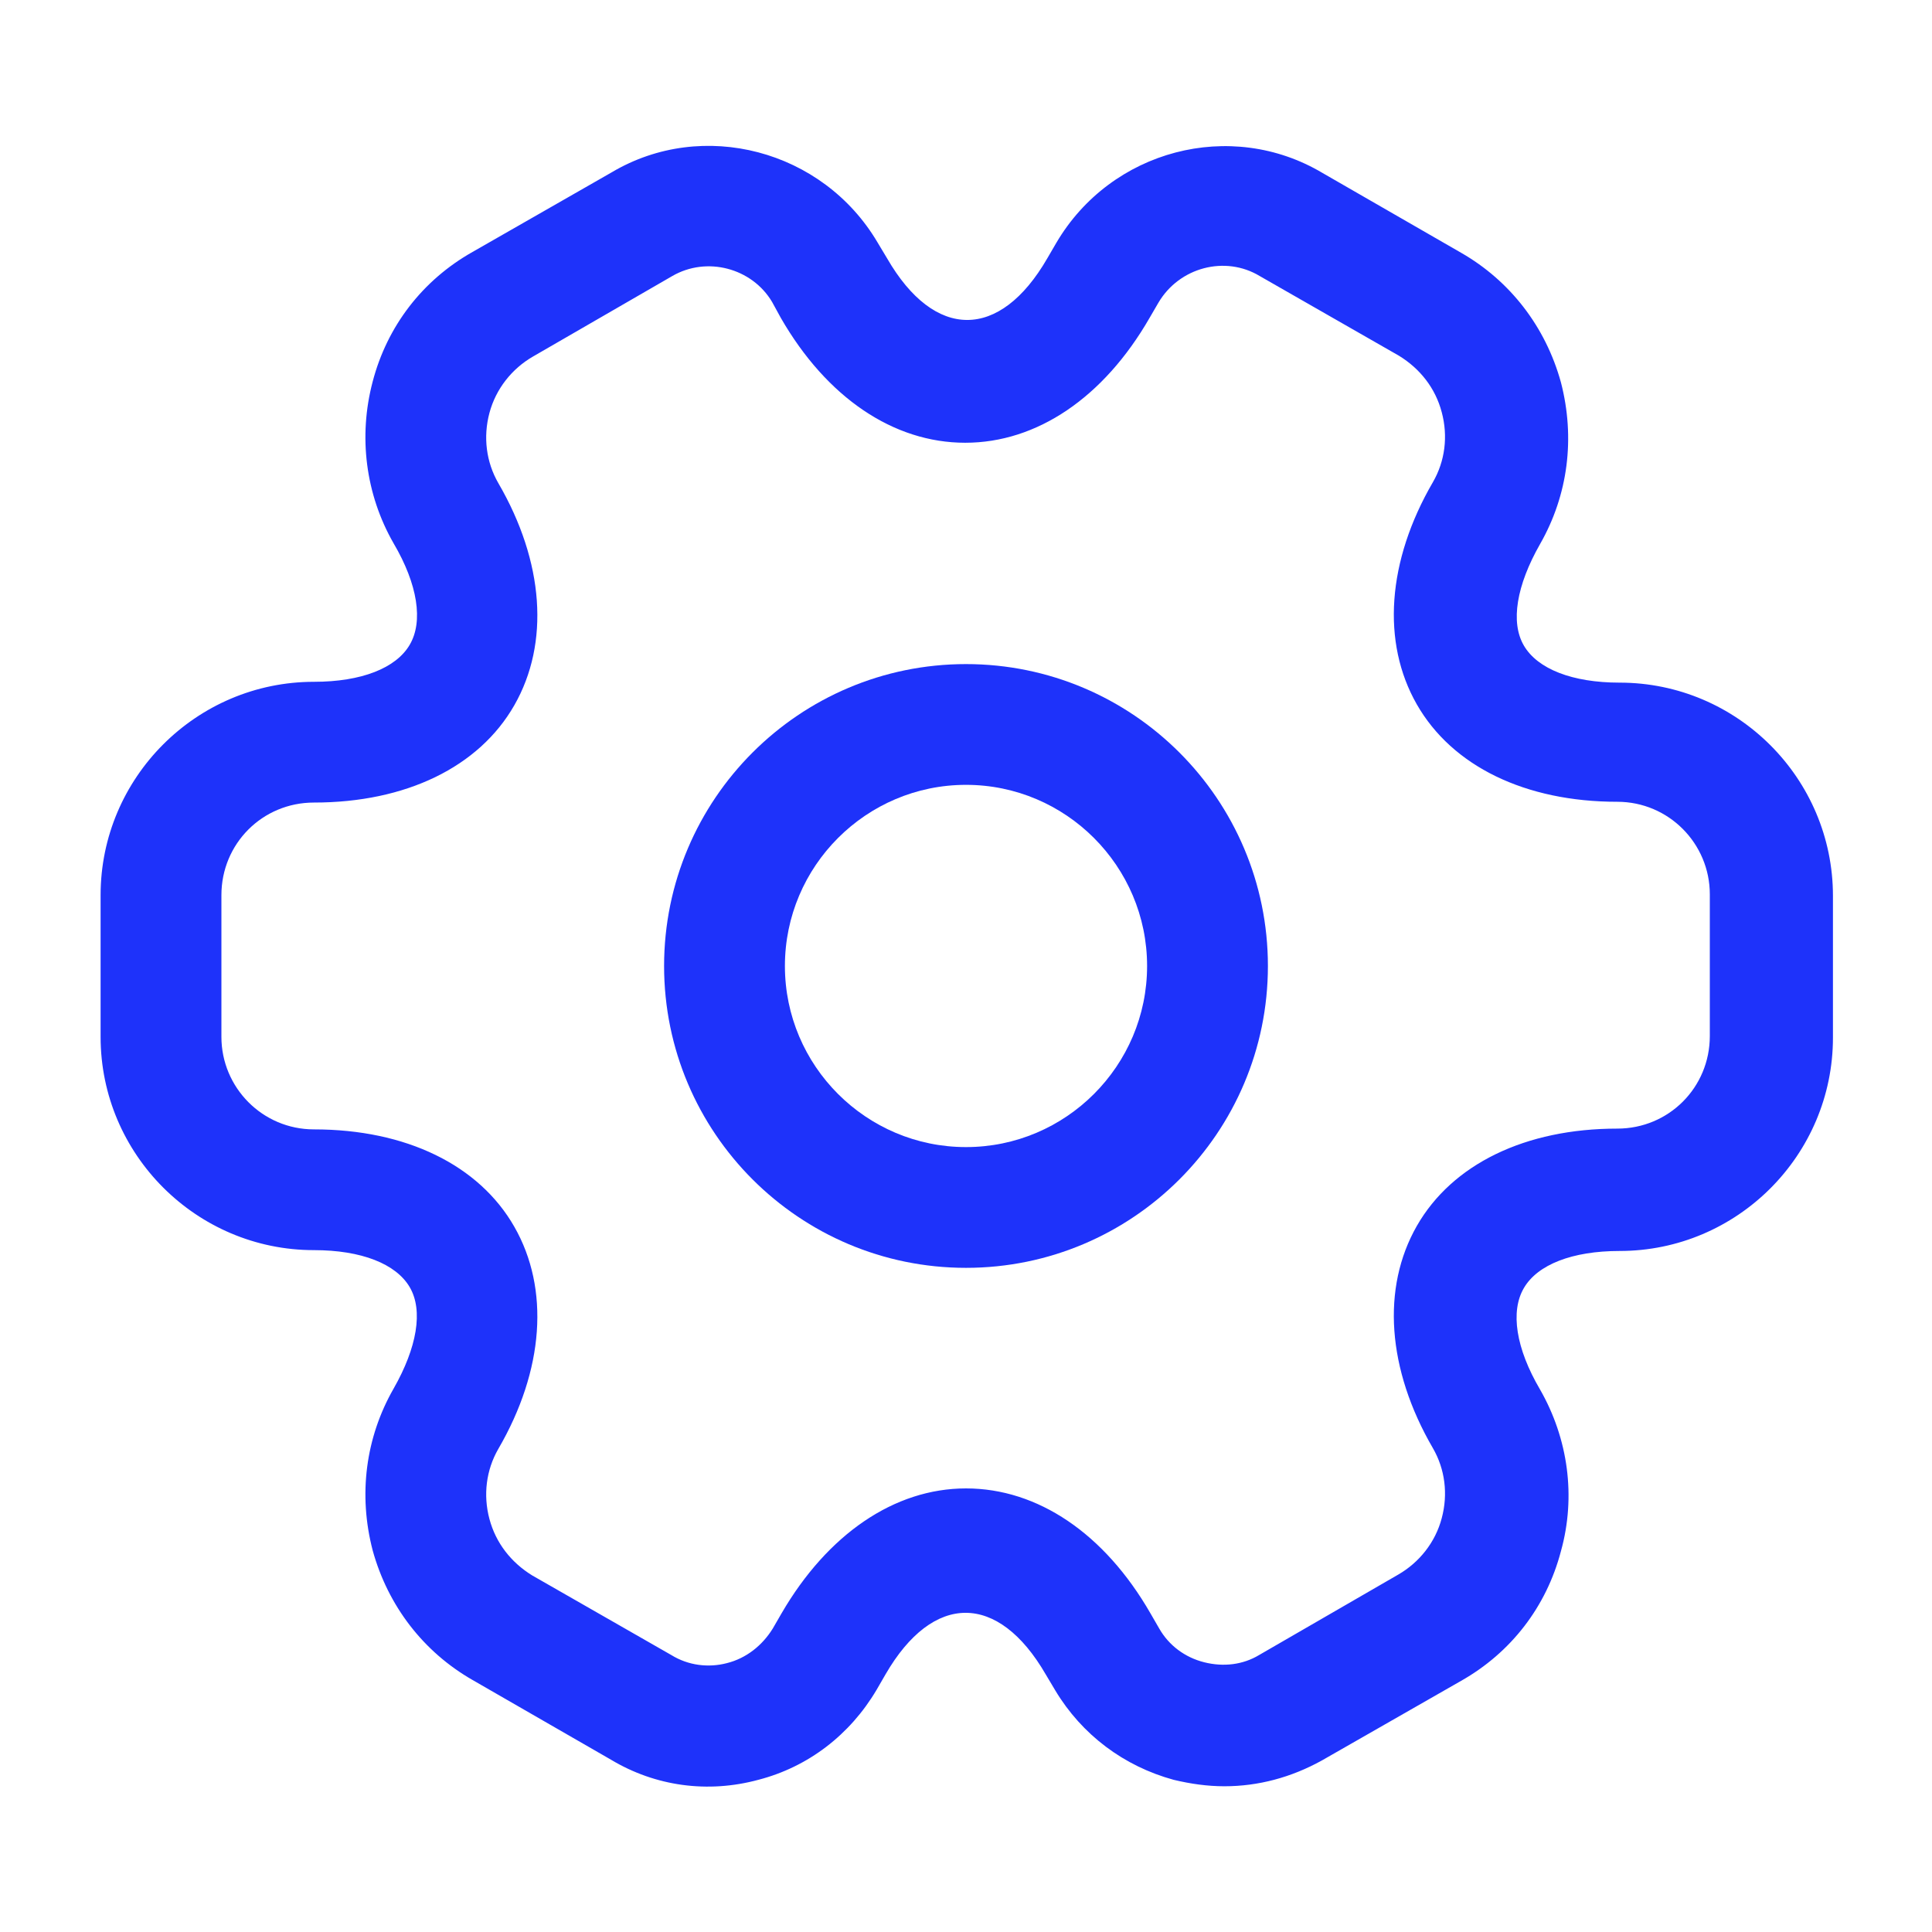
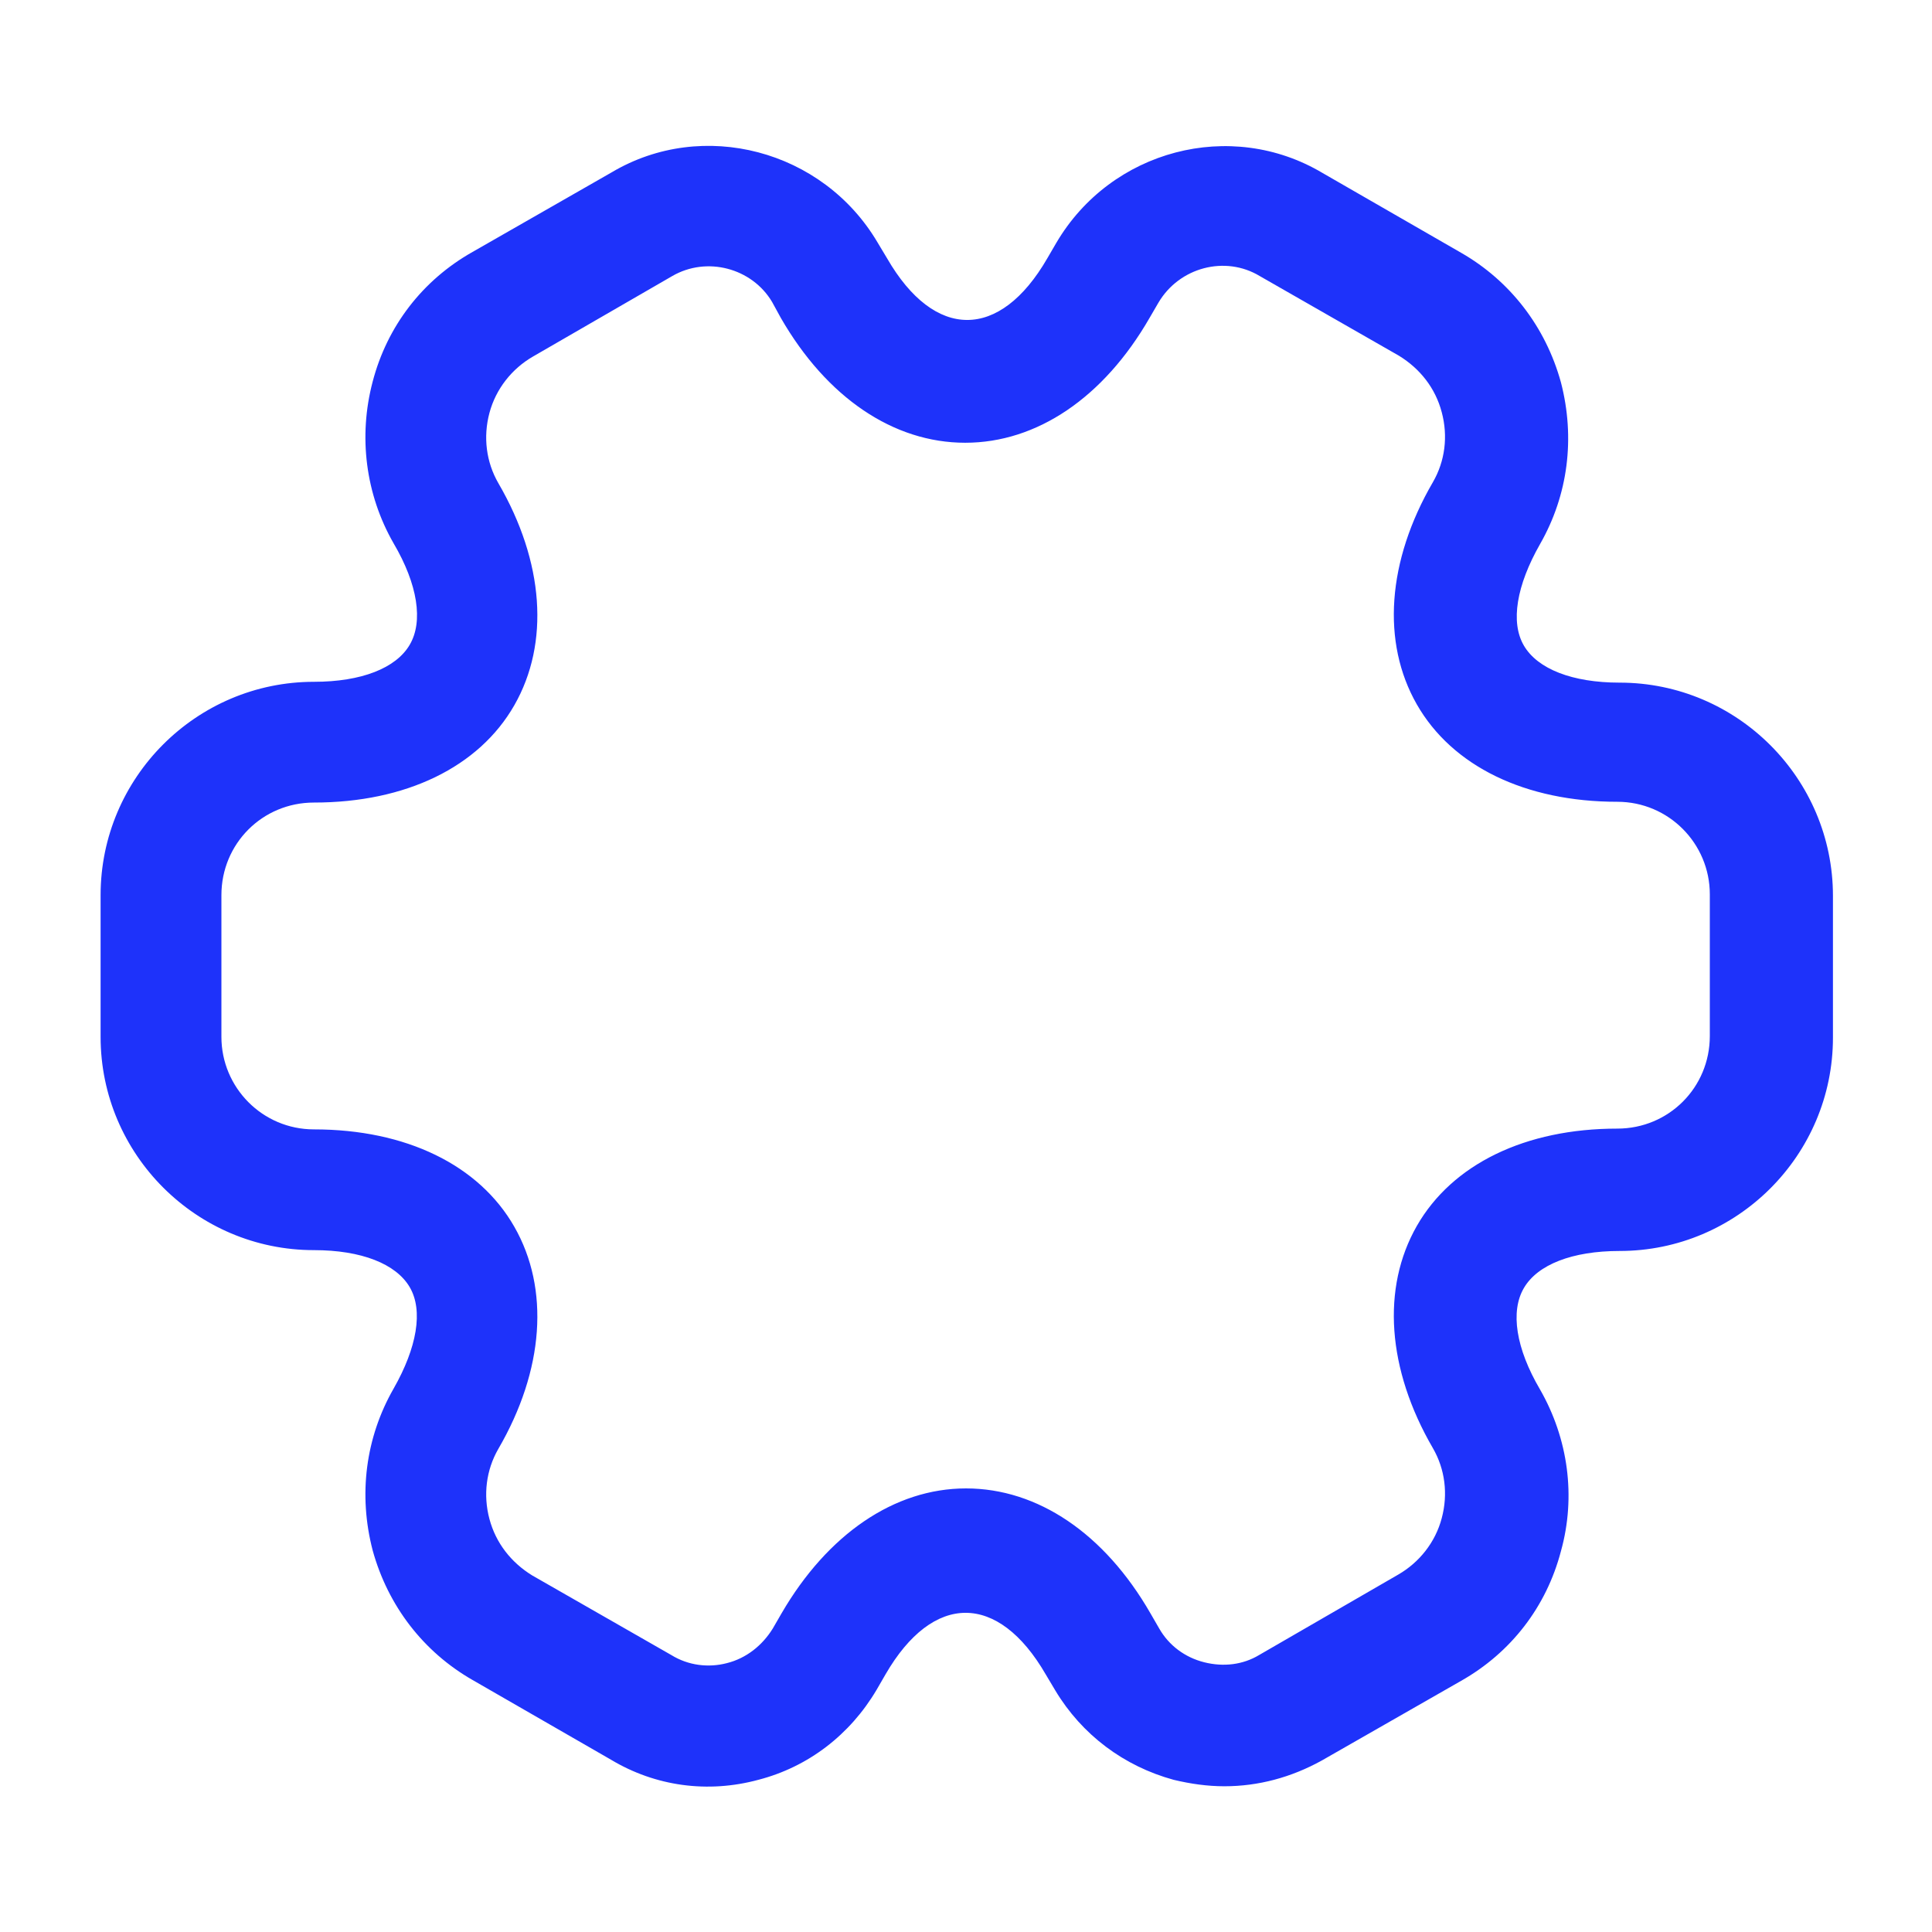
<svg xmlns="http://www.w3.org/2000/svg" width="30" height="30" viewBox="0 0 30 30" fill="none">
-   <path d="M15 19.687C12.412 19.687 10.312 17.587 10.312 15C10.312 12.412 12.412 10.312 15 10.312C17.587 10.312 19.688 12.412 19.688 15C19.688 17.587 17.587 19.687 15 19.687ZM15 12.187C13.45 12.187 12.188 13.45 12.188 15C12.188 16.55 13.45 17.812 15 17.812C16.55 17.812 17.812 16.55 17.812 15C17.812 13.45 16.55 12.187 15 12.187Z" fill="#1E32FA" />
  <path d="M19.012 27.737C18.75 27.737 18.488 27.7 18.225 27.637C17.45 27.425 16.8 26.937 16.387 26.25L16.238 26C15.5 24.725 14.488 24.725 13.75 26L13.613 26.237C13.2 26.937 12.55 27.437 11.775 27.637C10.988 27.85 10.175 27.737 9.488 27.325L7.338 26.087C6.575 25.65 6.025 24.937 5.787 24.075C5.562 23.212 5.675 22.325 6.112 21.562C6.475 20.925 6.575 20.35 6.362 19.987C6.15 19.625 5.612 19.412 4.875 19.412C3.05 19.412 1.562 17.925 1.562 16.1V13.9C1.562 12.075 3.05 10.587 4.875 10.587C5.612 10.587 6.15 10.375 6.362 10.012C6.575 9.65 6.487 9.075 6.112 8.437C5.675 7.675 5.562 6.775 5.787 5.925C6.013 5.062 6.562 4.35 7.338 3.912L9.5 2.675C10.912 1.837 12.775 2.325 13.625 3.762L13.775 4.012C14.512 5.287 15.525 5.287 16.262 4.012L16.4 3.775C17.25 2.325 19.113 1.837 20.538 2.687L22.688 3.925C23.45 4.362 24 5.075 24.238 5.937C24.462 6.8 24.35 7.687 23.913 8.45C23.55 9.087 23.45 9.662 23.663 10.025C23.875 10.387 24.413 10.6 25.15 10.6C26.975 10.6 28.462 12.087 28.462 13.912V16.112C28.462 17.937 26.975 19.425 25.15 19.425C24.413 19.425 23.875 19.637 23.663 20C23.45 20.362 23.538 20.937 23.913 21.575C24.35 22.337 24.475 23.237 24.238 24.087C24.012 24.95 23.462 25.662 22.688 26.1L20.525 27.337C20.05 27.6 19.538 27.737 19.012 27.737ZM15 23.112C16.113 23.112 17.15 23.812 17.863 25.05L18 25.287C18.15 25.55 18.4 25.737 18.7 25.812C19 25.887 19.3 25.85 19.55 25.7L21.712 24.45C22.038 24.262 22.288 23.95 22.387 23.575C22.488 23.2 22.438 22.812 22.25 22.487C21.538 21.262 21.45 20 22 19.037C22.55 18.075 23.688 17.525 25.113 17.525C25.913 17.525 26.55 16.887 26.55 16.087V13.887C26.55 13.1 25.913 12.45 25.113 12.45C23.688 12.45 22.55 11.9 22 10.937C21.45 9.975 21.538 8.712 22.25 7.487C22.438 7.162 22.488 6.775 22.387 6.4C22.288 6.025 22.05 5.725 21.725 5.525L19.562 4.287C19.025 3.962 18.312 4.15 17.988 4.7L17.85 4.937C17.137 6.175 16.1 6.875 14.988 6.875C13.875 6.875 12.838 6.175 12.125 4.937L11.988 4.687C11.675 4.162 10.975 3.975 10.438 4.287L8.275 5.537C7.95 5.725 7.7 6.037 7.6 6.412C7.5 6.787 7.55 7.175 7.737 7.5C8.45 8.725 8.537 9.987 7.987 10.95C7.438 11.912 6.3 12.462 4.875 12.462C4.075 12.462 3.438 13.1 3.438 13.9V16.1C3.438 16.887 4.075 17.537 4.875 17.537C6.3 17.537 7.438 18.087 7.987 19.05C8.537 20.012 8.45 21.275 7.737 22.5C7.55 22.825 7.5 23.212 7.6 23.587C7.7 23.962 7.938 24.262 8.262 24.462L10.425 25.7C10.688 25.862 11 25.9 11.287 25.825C11.588 25.75 11.838 25.55 12 25.287L12.137 25.05C12.85 23.825 13.887 23.112 15 23.112Z" fill="#1E32FA" />
</svg>